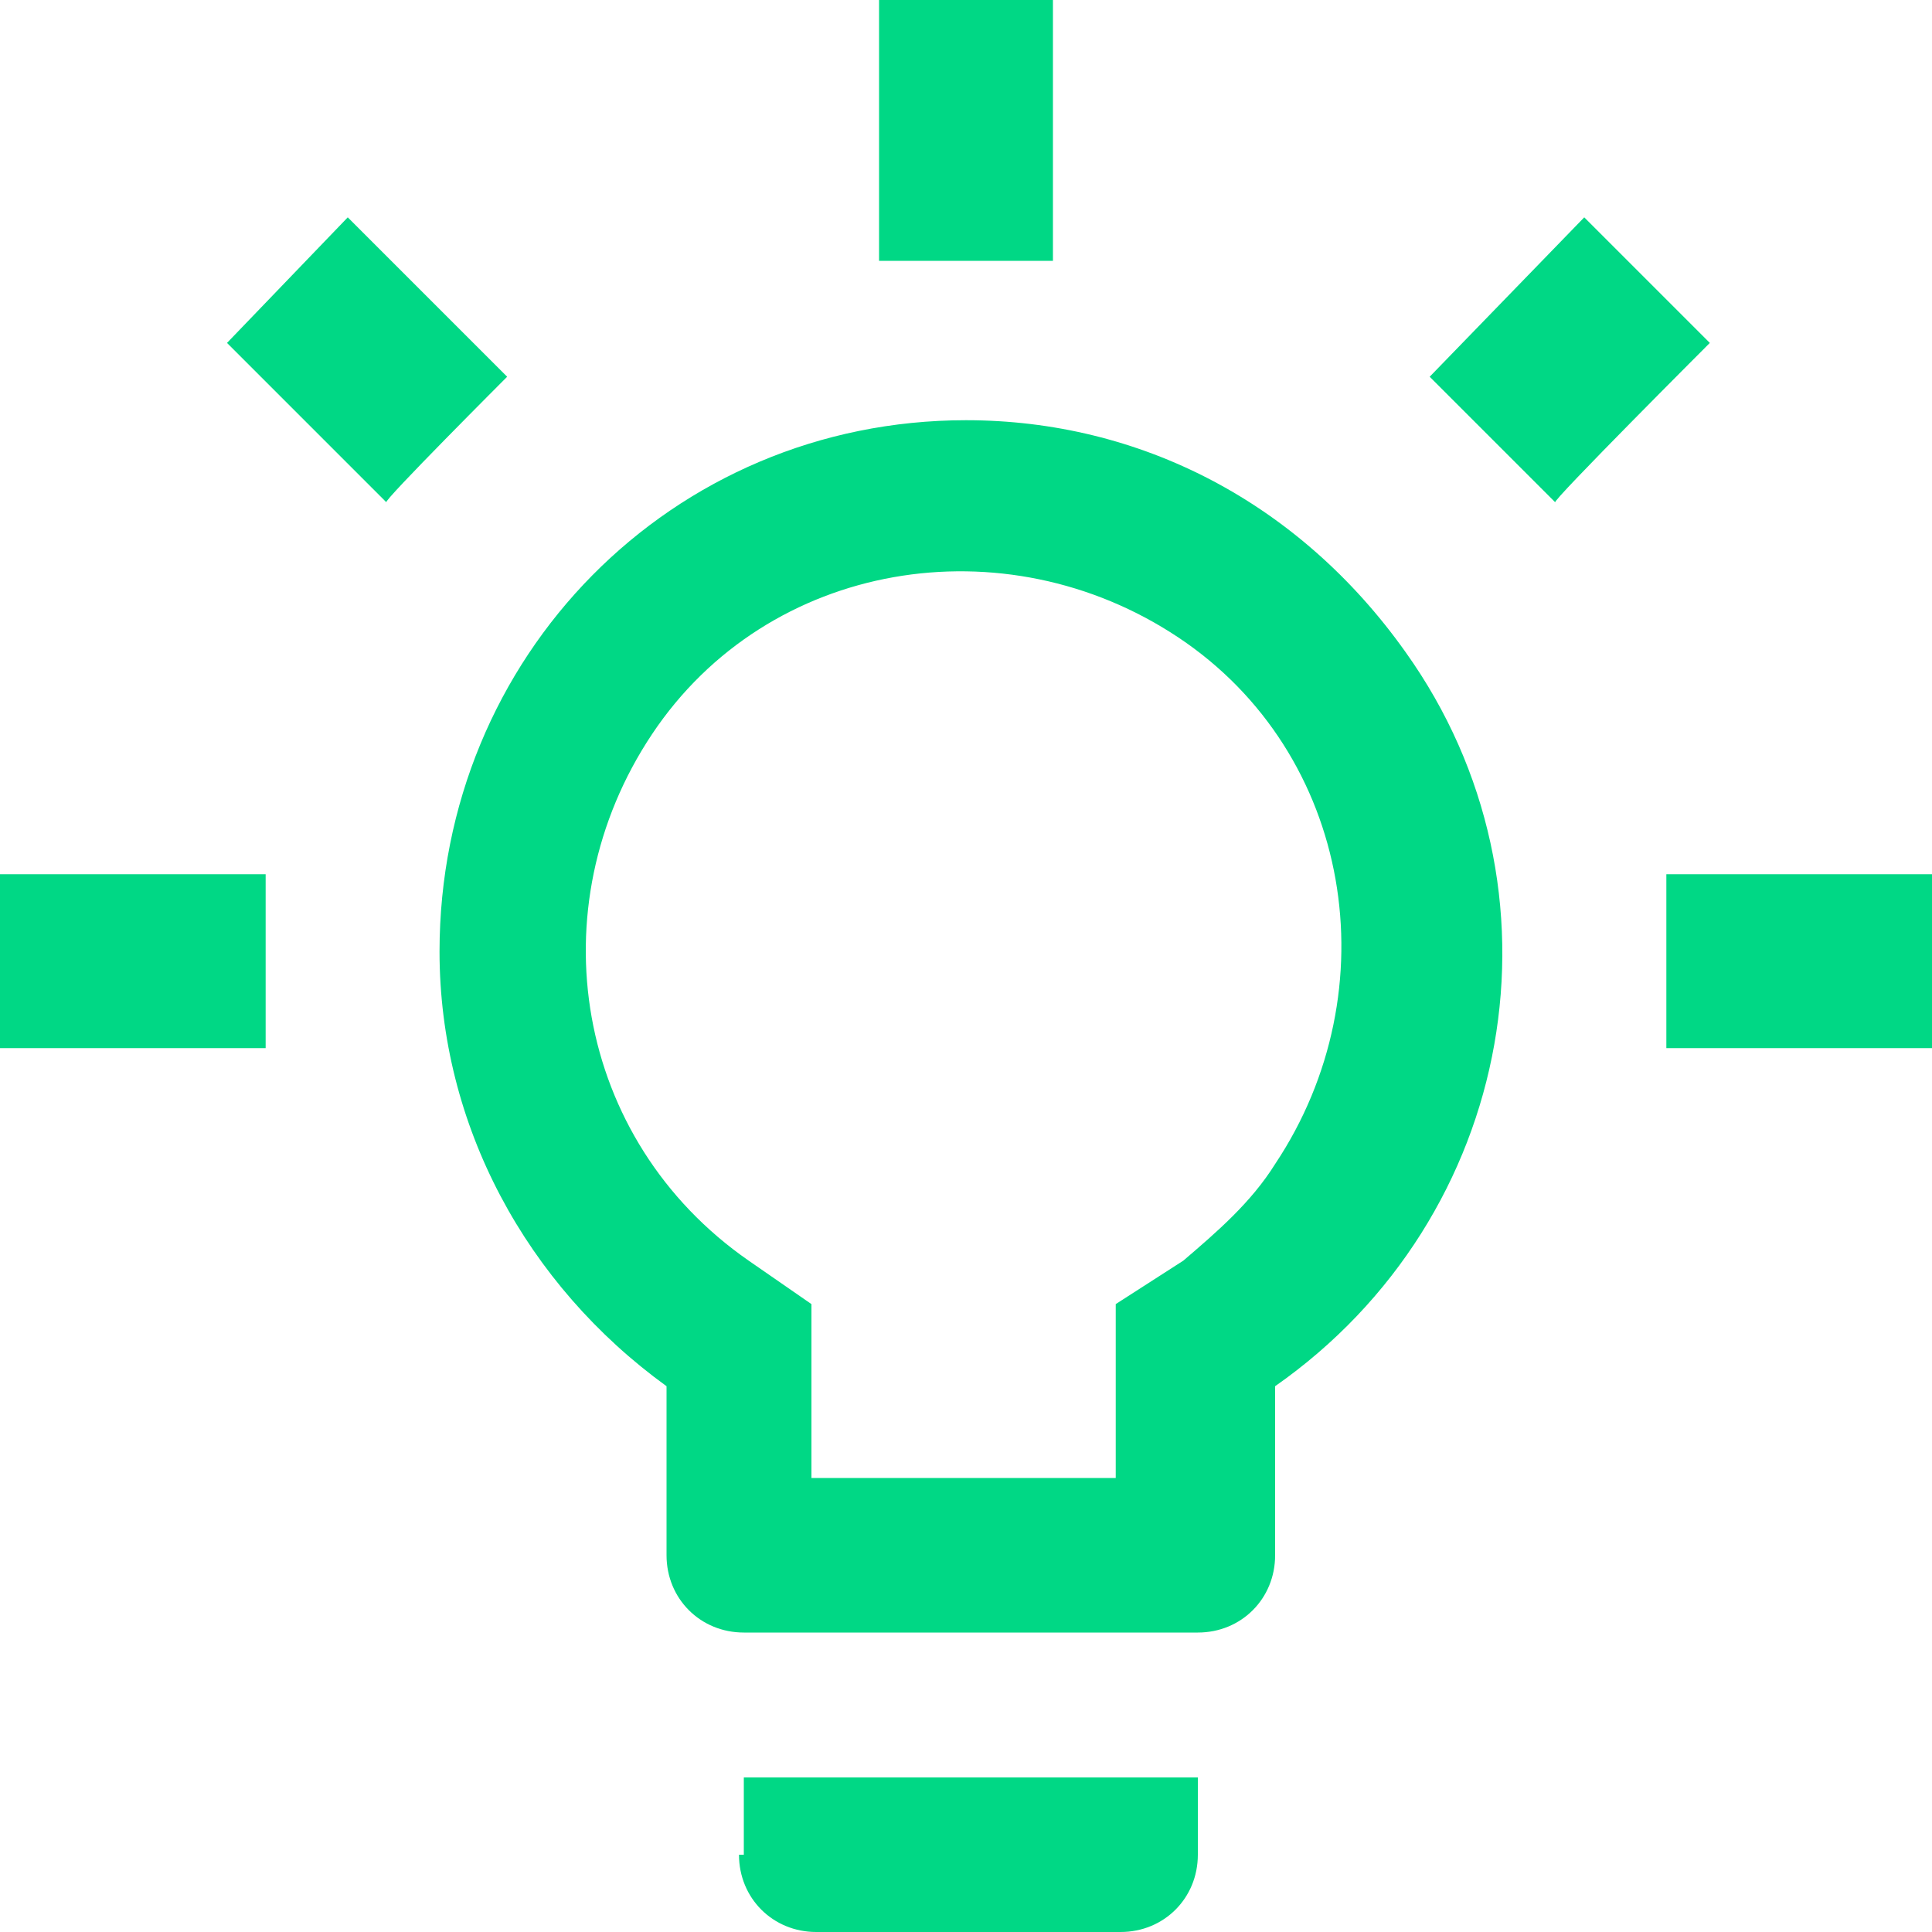
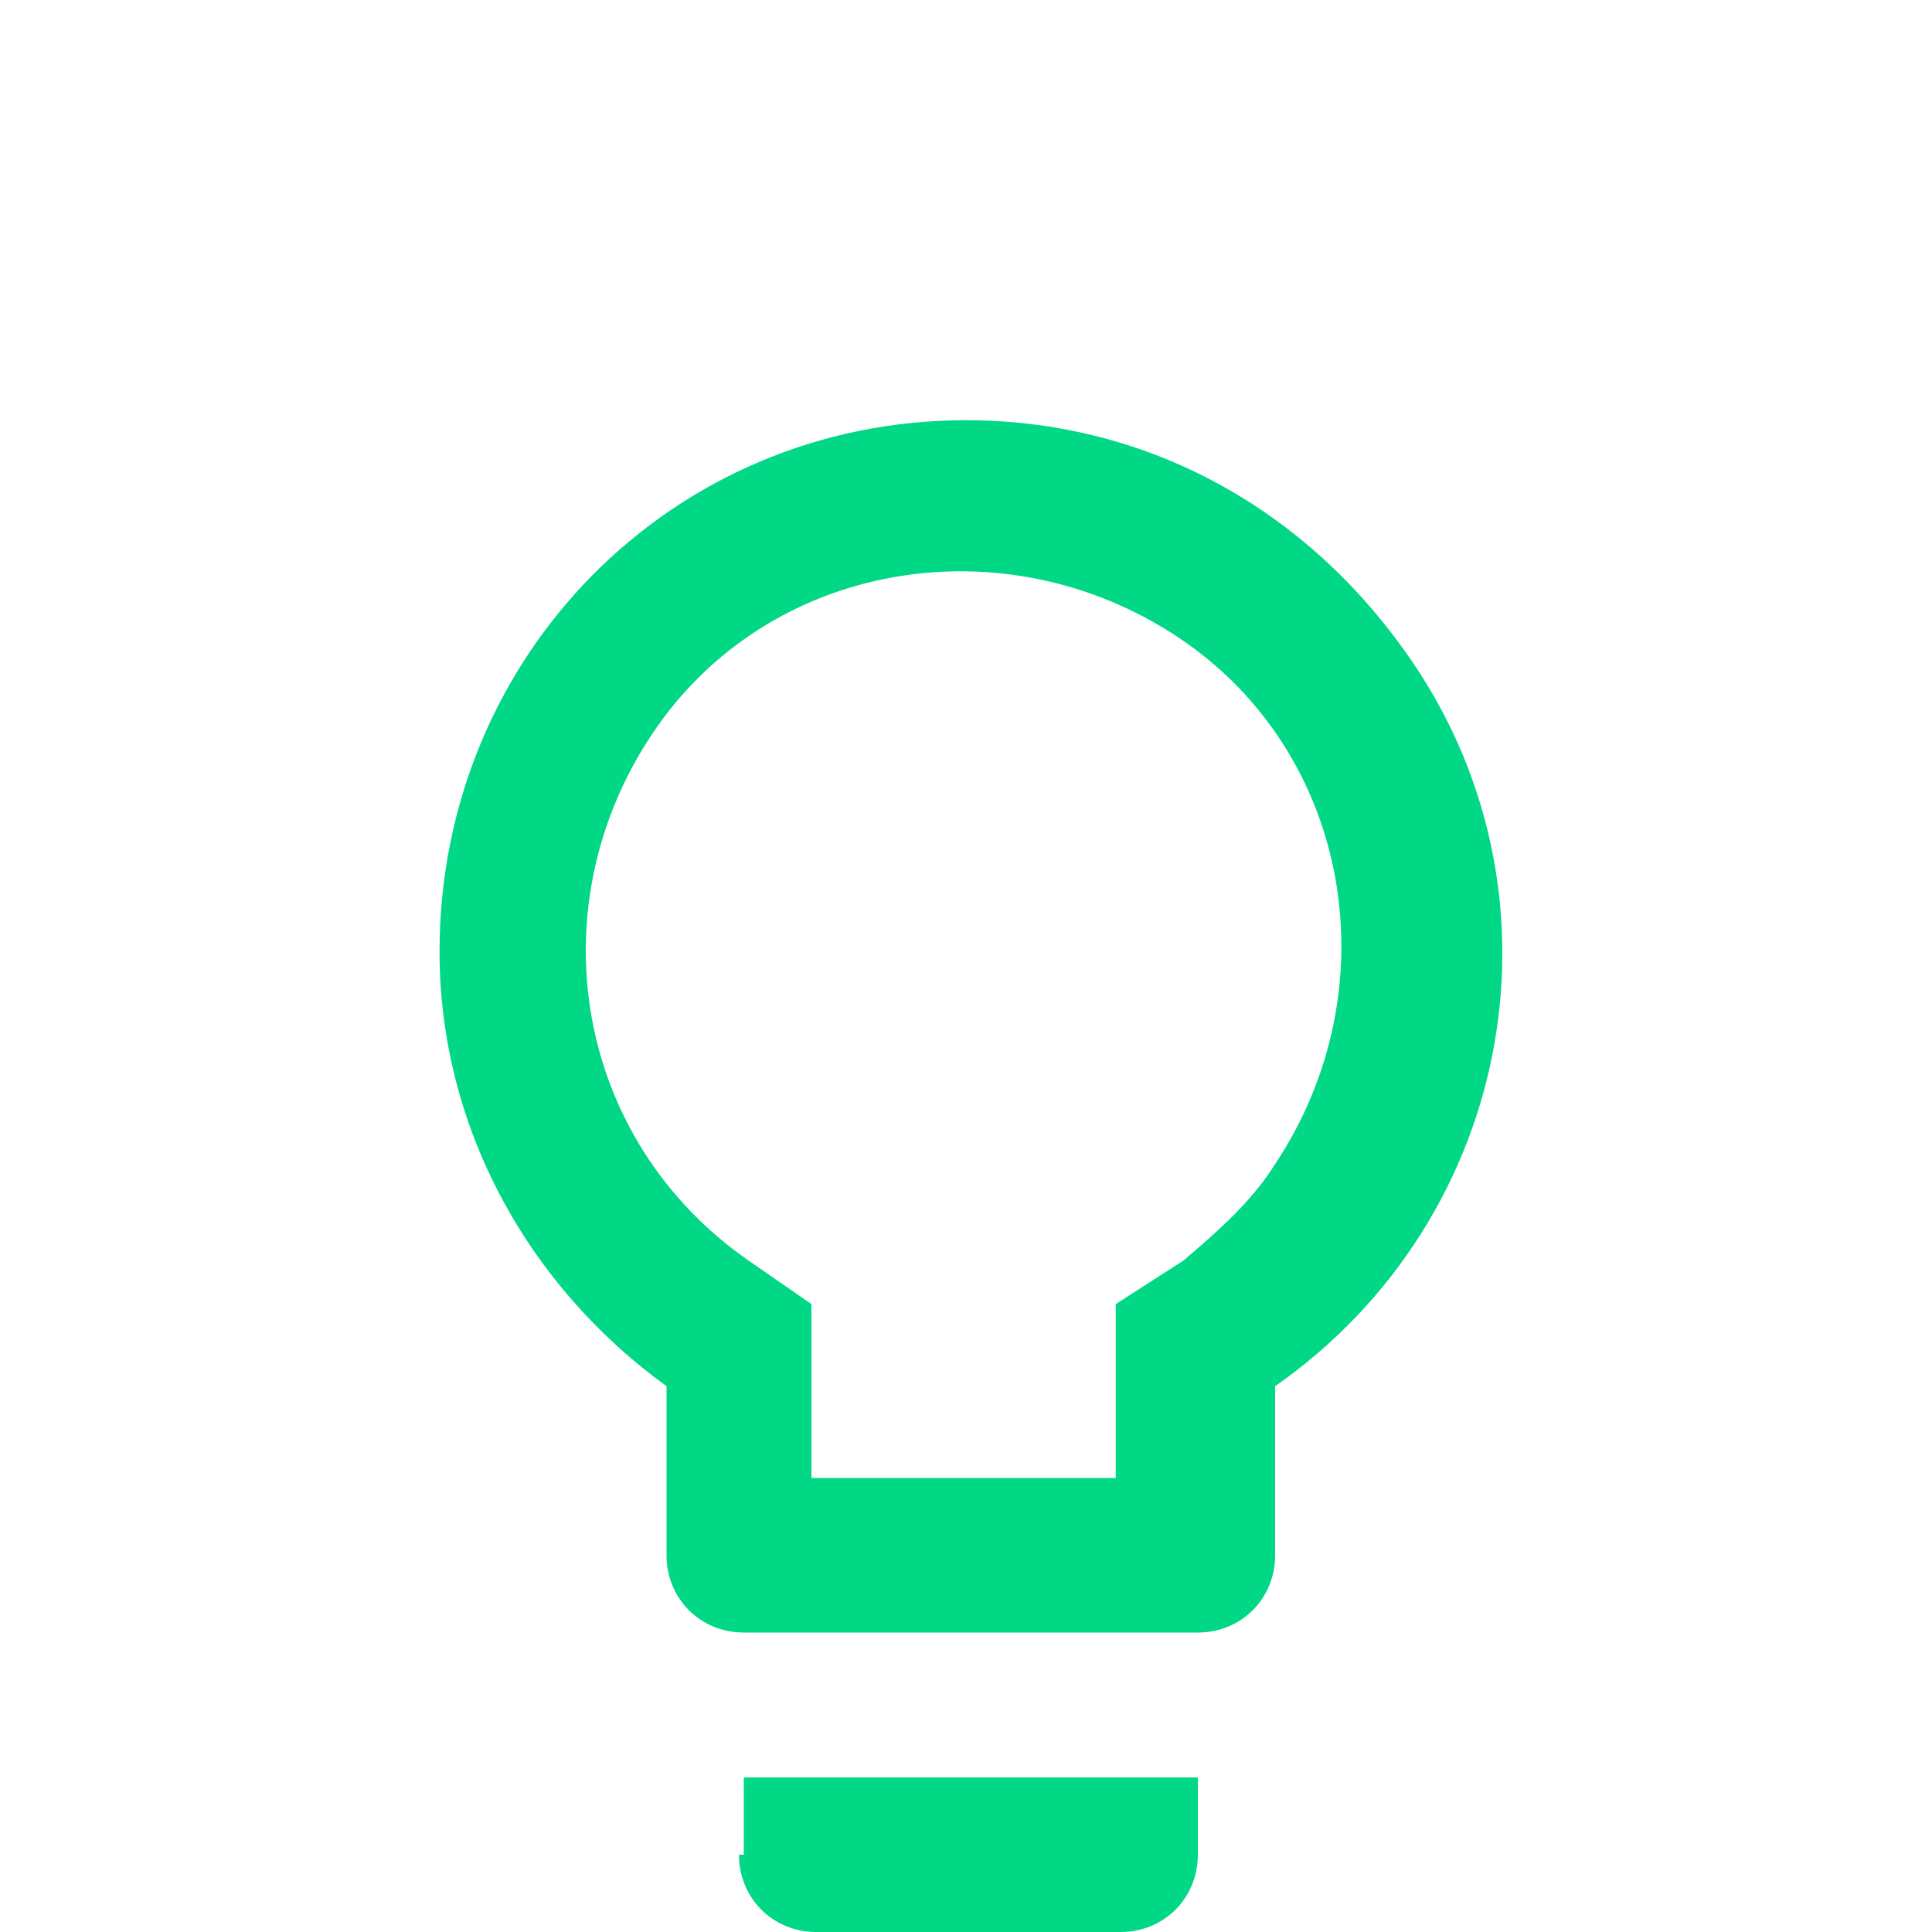
<svg xmlns="http://www.w3.org/2000/svg" version="1.1" id="Lager_1" x="0px" y="0px" viewBox="0 0 40 40" style="enable-background:new 0 0 40 40;" xml:space="preserve">
  <style type="text/css">
	.st0{fill:#00D885;}
	.st1{fill:#061433;}
</style>
  <g id="Lager_12">
-     <path id="ic_wb_incandescent_24px" class="st0" d="M35.4,7.1l-2.6-2.6l-3.2,3.3l2.6,2.6C32.1,10.4,35.4,7.1,35.4,7.1z M21.8,0h-3.6   v5.4h3.6V0z M34.5,21.7H40v-3.6h-5.5V21.7z M5.5,21.7v-3.6H0v3.6H5.5L5.5,21.7z M10.5,7.8L7.2,4.5L4.7,7.1l3.3,3.3   C7.9,10.4,10.5,7.8,10.5,7.8z" />
-   </g>
+     </g>
  <g id="Lager_13">
    <path id="ic_lightbulb_outline_24px" class="st0" d="M15.3,38.4c0,0.9,0.7,1.6,1.6,1.6h6.3c0.9,0,1.6-0.7,1.6-1.6v-1.6h-9.4V38.4z    M20,8.7c-6.1,0-10.9,4.9-10.9,11c0,3.6,1.8,6.9,4.7,9v3.5c0,0.9,0.7,1.6,1.6,1.6h9.4c0.9,0,1.6-0.7,1.6-1.6v-3.5   c5-3.5,6.2-10.3,2.7-15.2C26.9,10.4,23.6,8.7,20,8.7L20,8.7z M24.5,26.1L23.1,27v3.6h-6.3V27l-1.3-0.9c-3.6-2.5-4.4-7.3-2-10.9   s7.3-4.4,10.9-2s4.4,7.3,2,10.9C25.9,24.9,25.2,25.5,24.5,26.1z" />
  </g>
-   <circle class="st1" cx="-5.2" cy="-77.1" r="59.4" />
-   <circle class="st0" cx="42.4" cy="113.3" r="63.1" />
</svg>